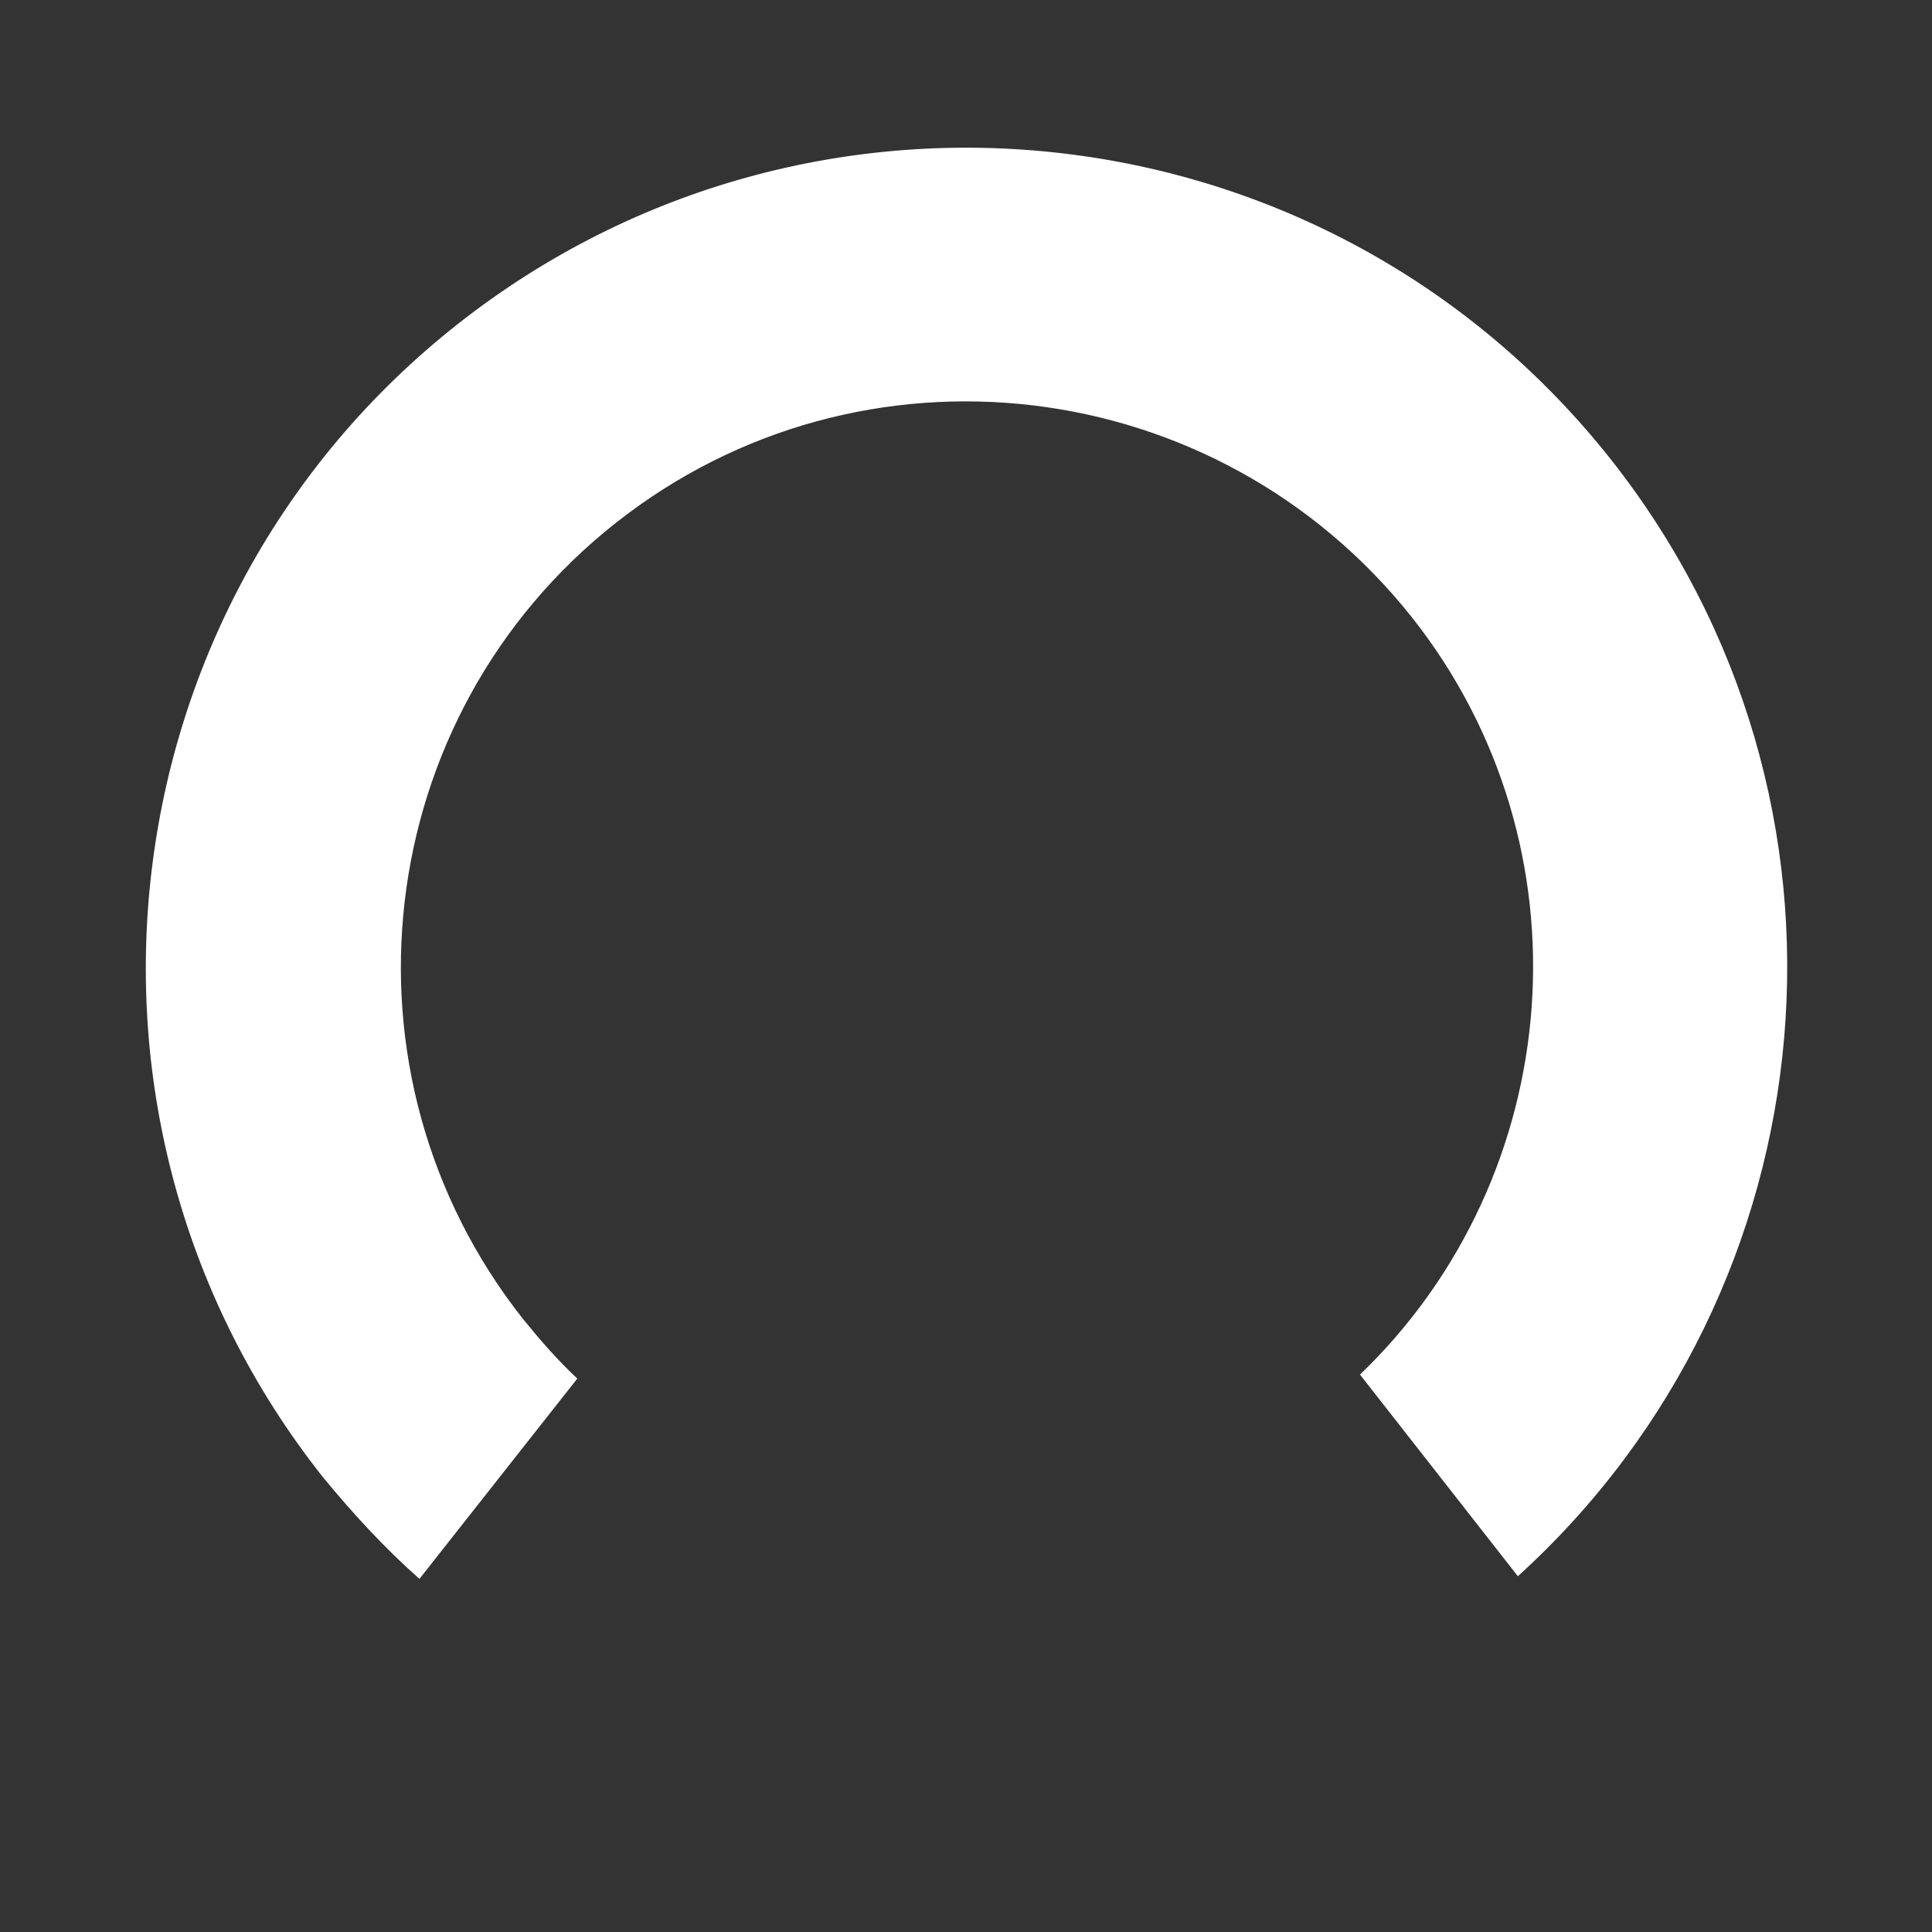
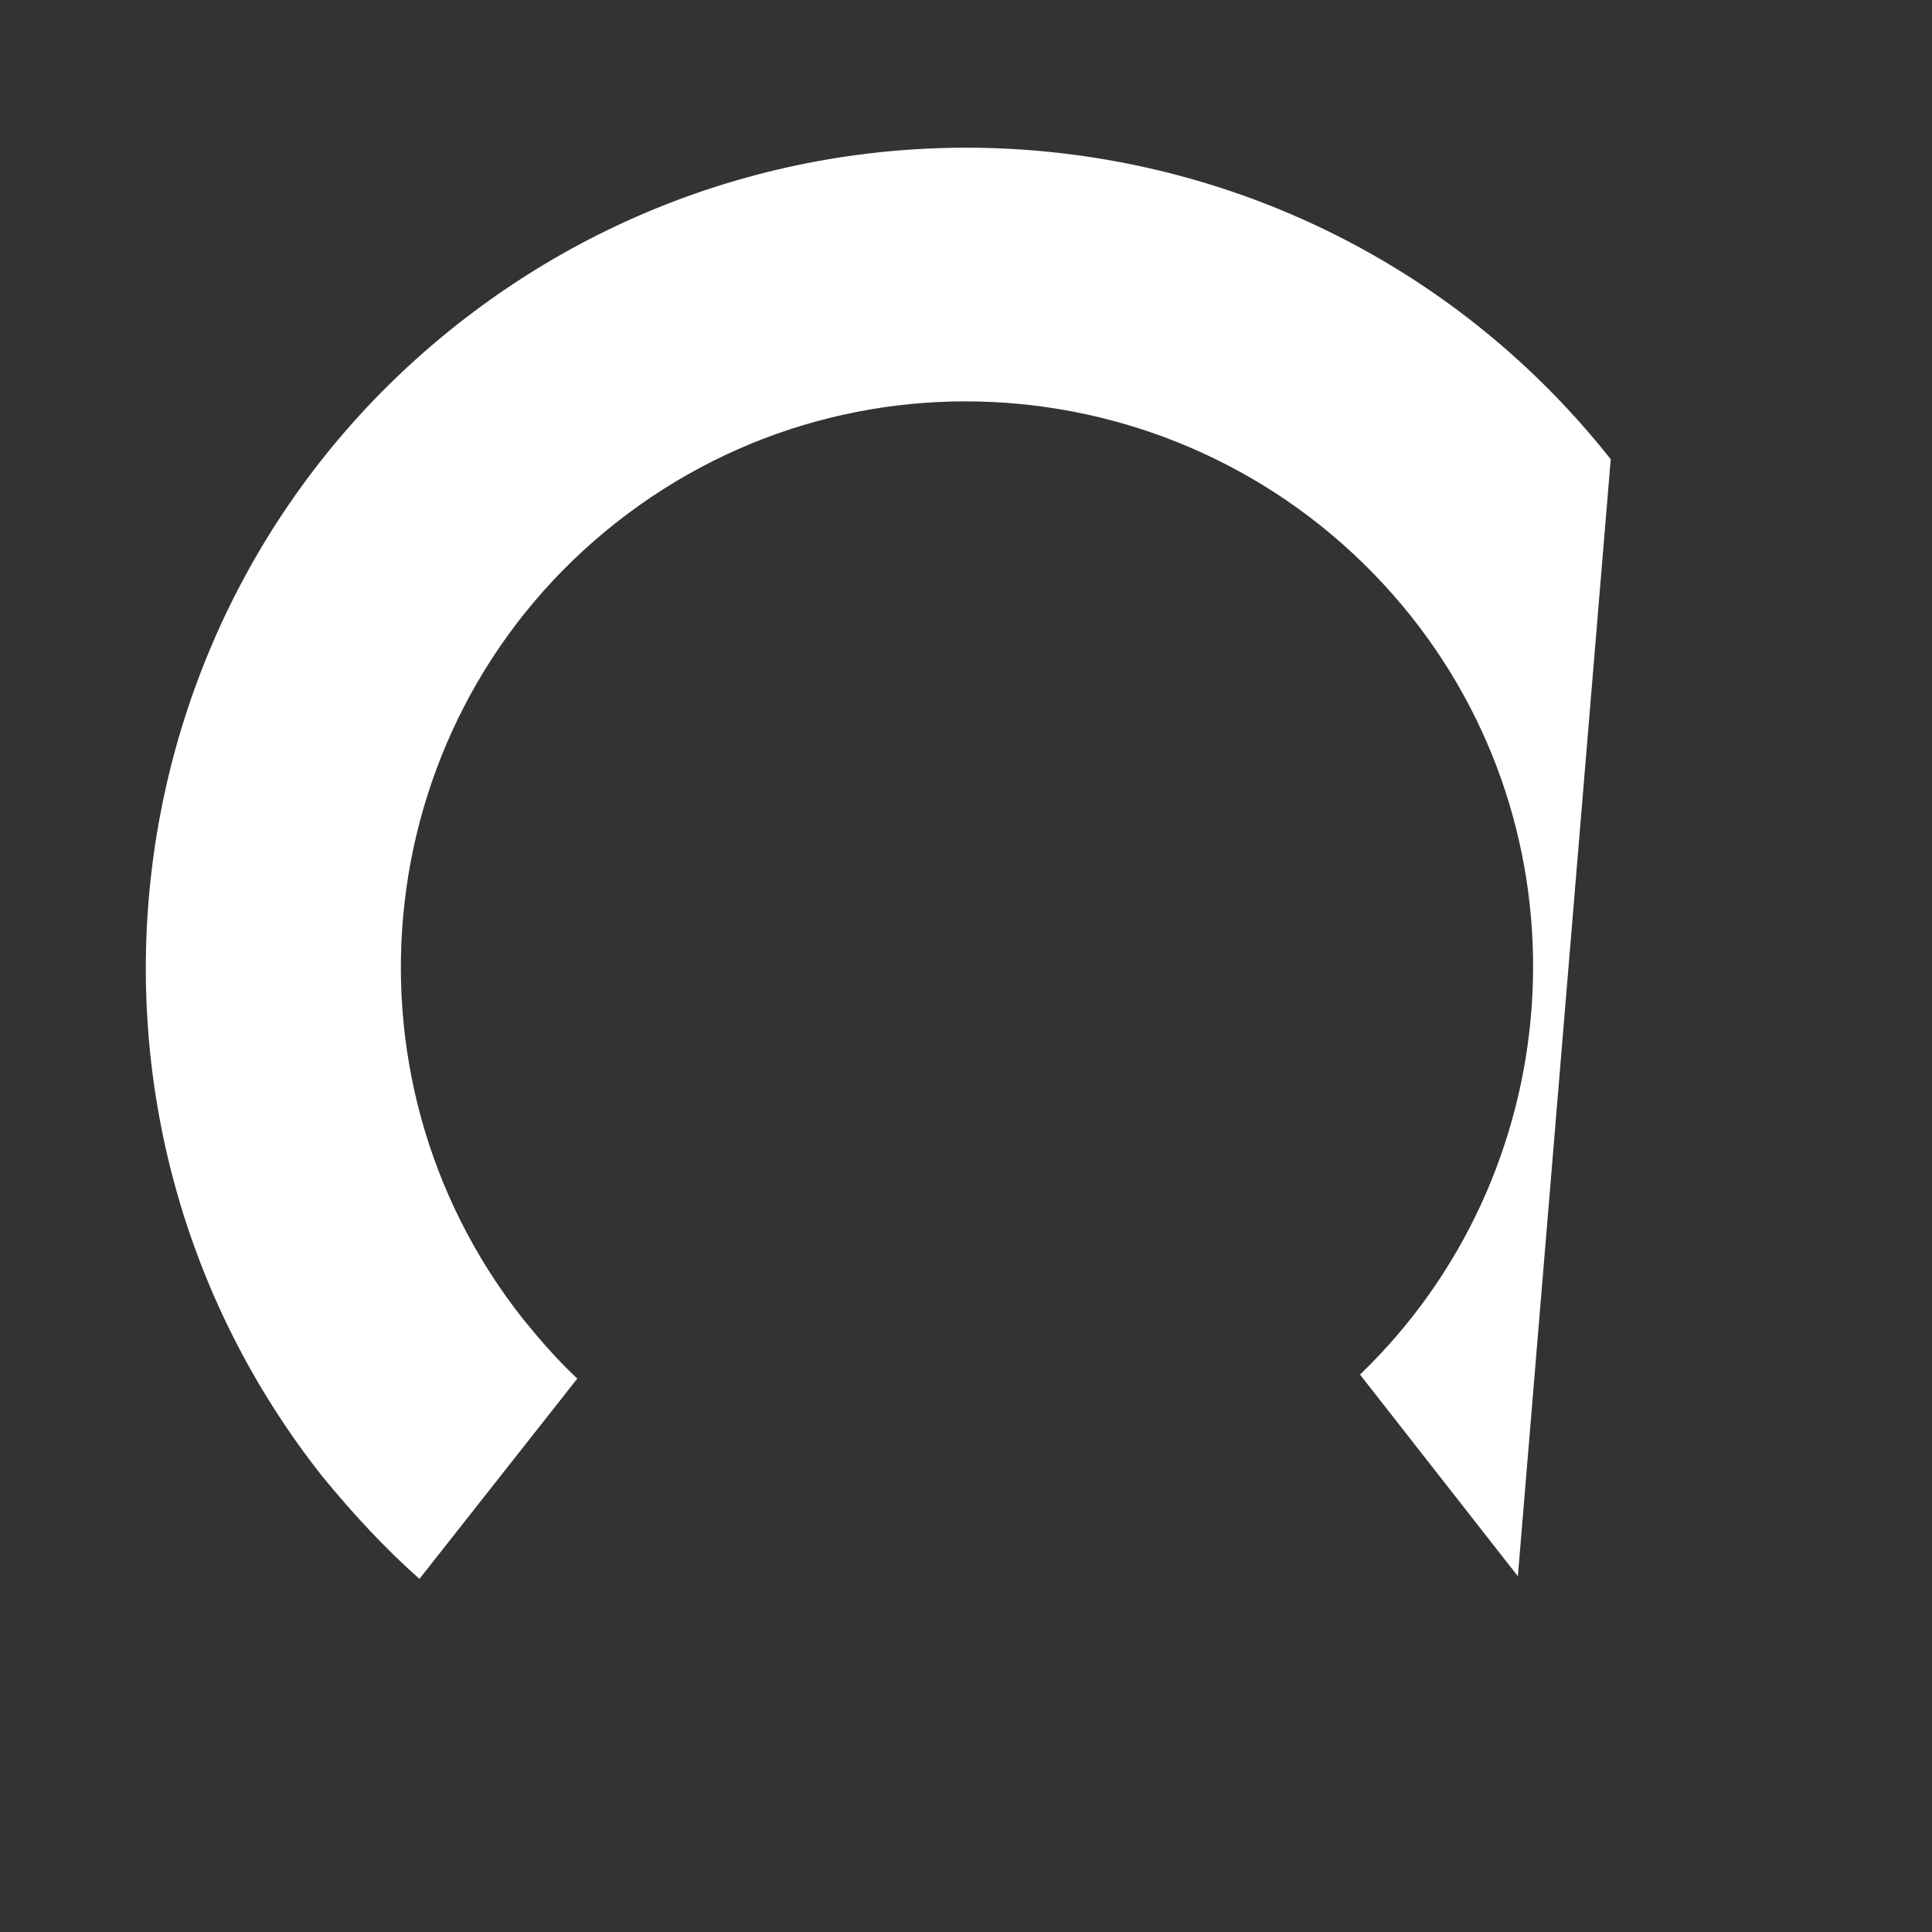
<svg xmlns="http://www.w3.org/2000/svg" t="1694401274620" class="icon" viewBox="0 0 1024 1024" version="1.1" p-id="27254" width="100" height="100">
  <rect x="0" y="0" width="1024" height="1024" fill="#333333" stroke="none" />
-   <path d="M804.5 835.438L720.828 728.562c109.688-105.469 123.75-279.844 27.422-401.484-103.359-130.078-291.797-152.578-421.875-49.922s-151.875 291.797-49.219 421.875c9.141 11.25 18.281 21.797 28.828 31.641l-83.672 106.172c-18.281-16.172-35.156-34.453-51.328-54.141C21.922 594.266 54.266 320.047 242.703 171.688S704.656 54.969 853.719 243.406c142.734 180.703 118.828 439.453-49.219 592.031z" fill="#ffffff" p-id="27255" />
+   <path d="M804.5 835.438L720.828 728.562c109.688-105.469 123.75-279.844 27.422-401.484-103.359-130.078-291.797-152.578-421.875-49.922s-151.875 291.797-49.219 421.875c9.141 11.25 18.281 21.797 28.828 31.641l-83.672 106.172c-18.281-16.172-35.156-34.453-51.328-54.141C21.922 594.266 54.266 320.047 242.703 171.688S704.656 54.969 853.719 243.406z" fill="#ffffff" p-id="27255" />
</svg>